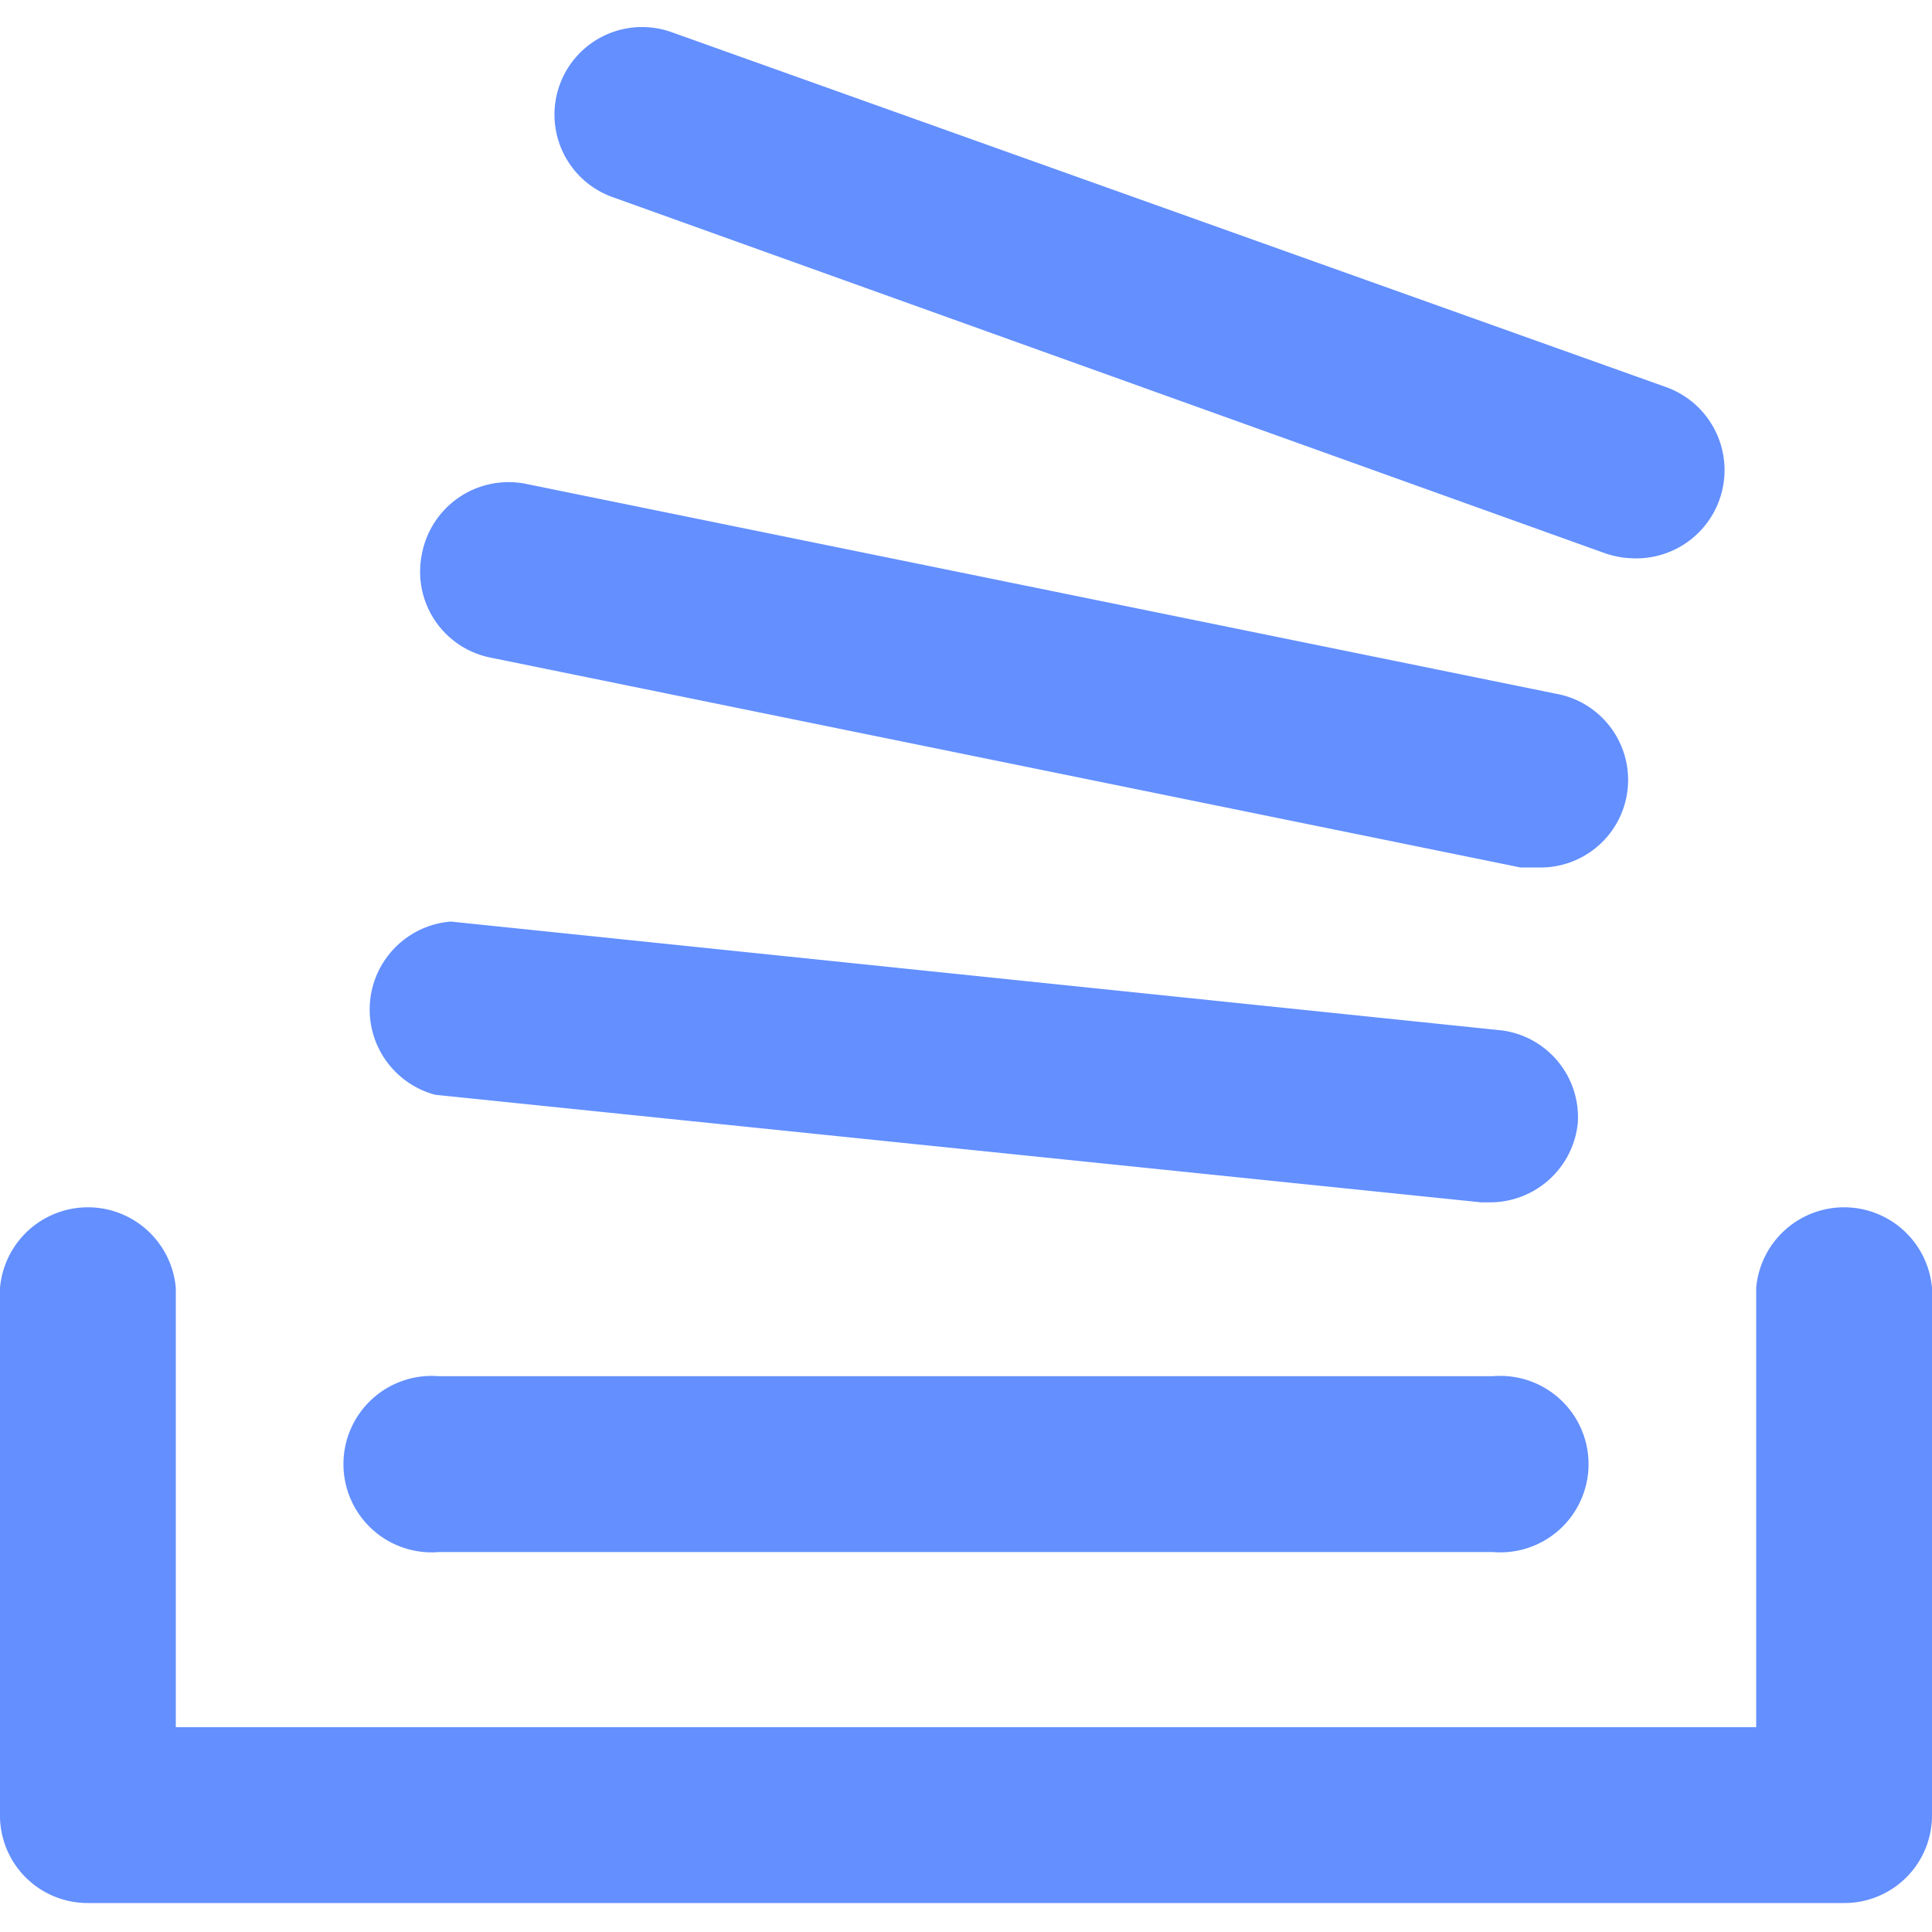
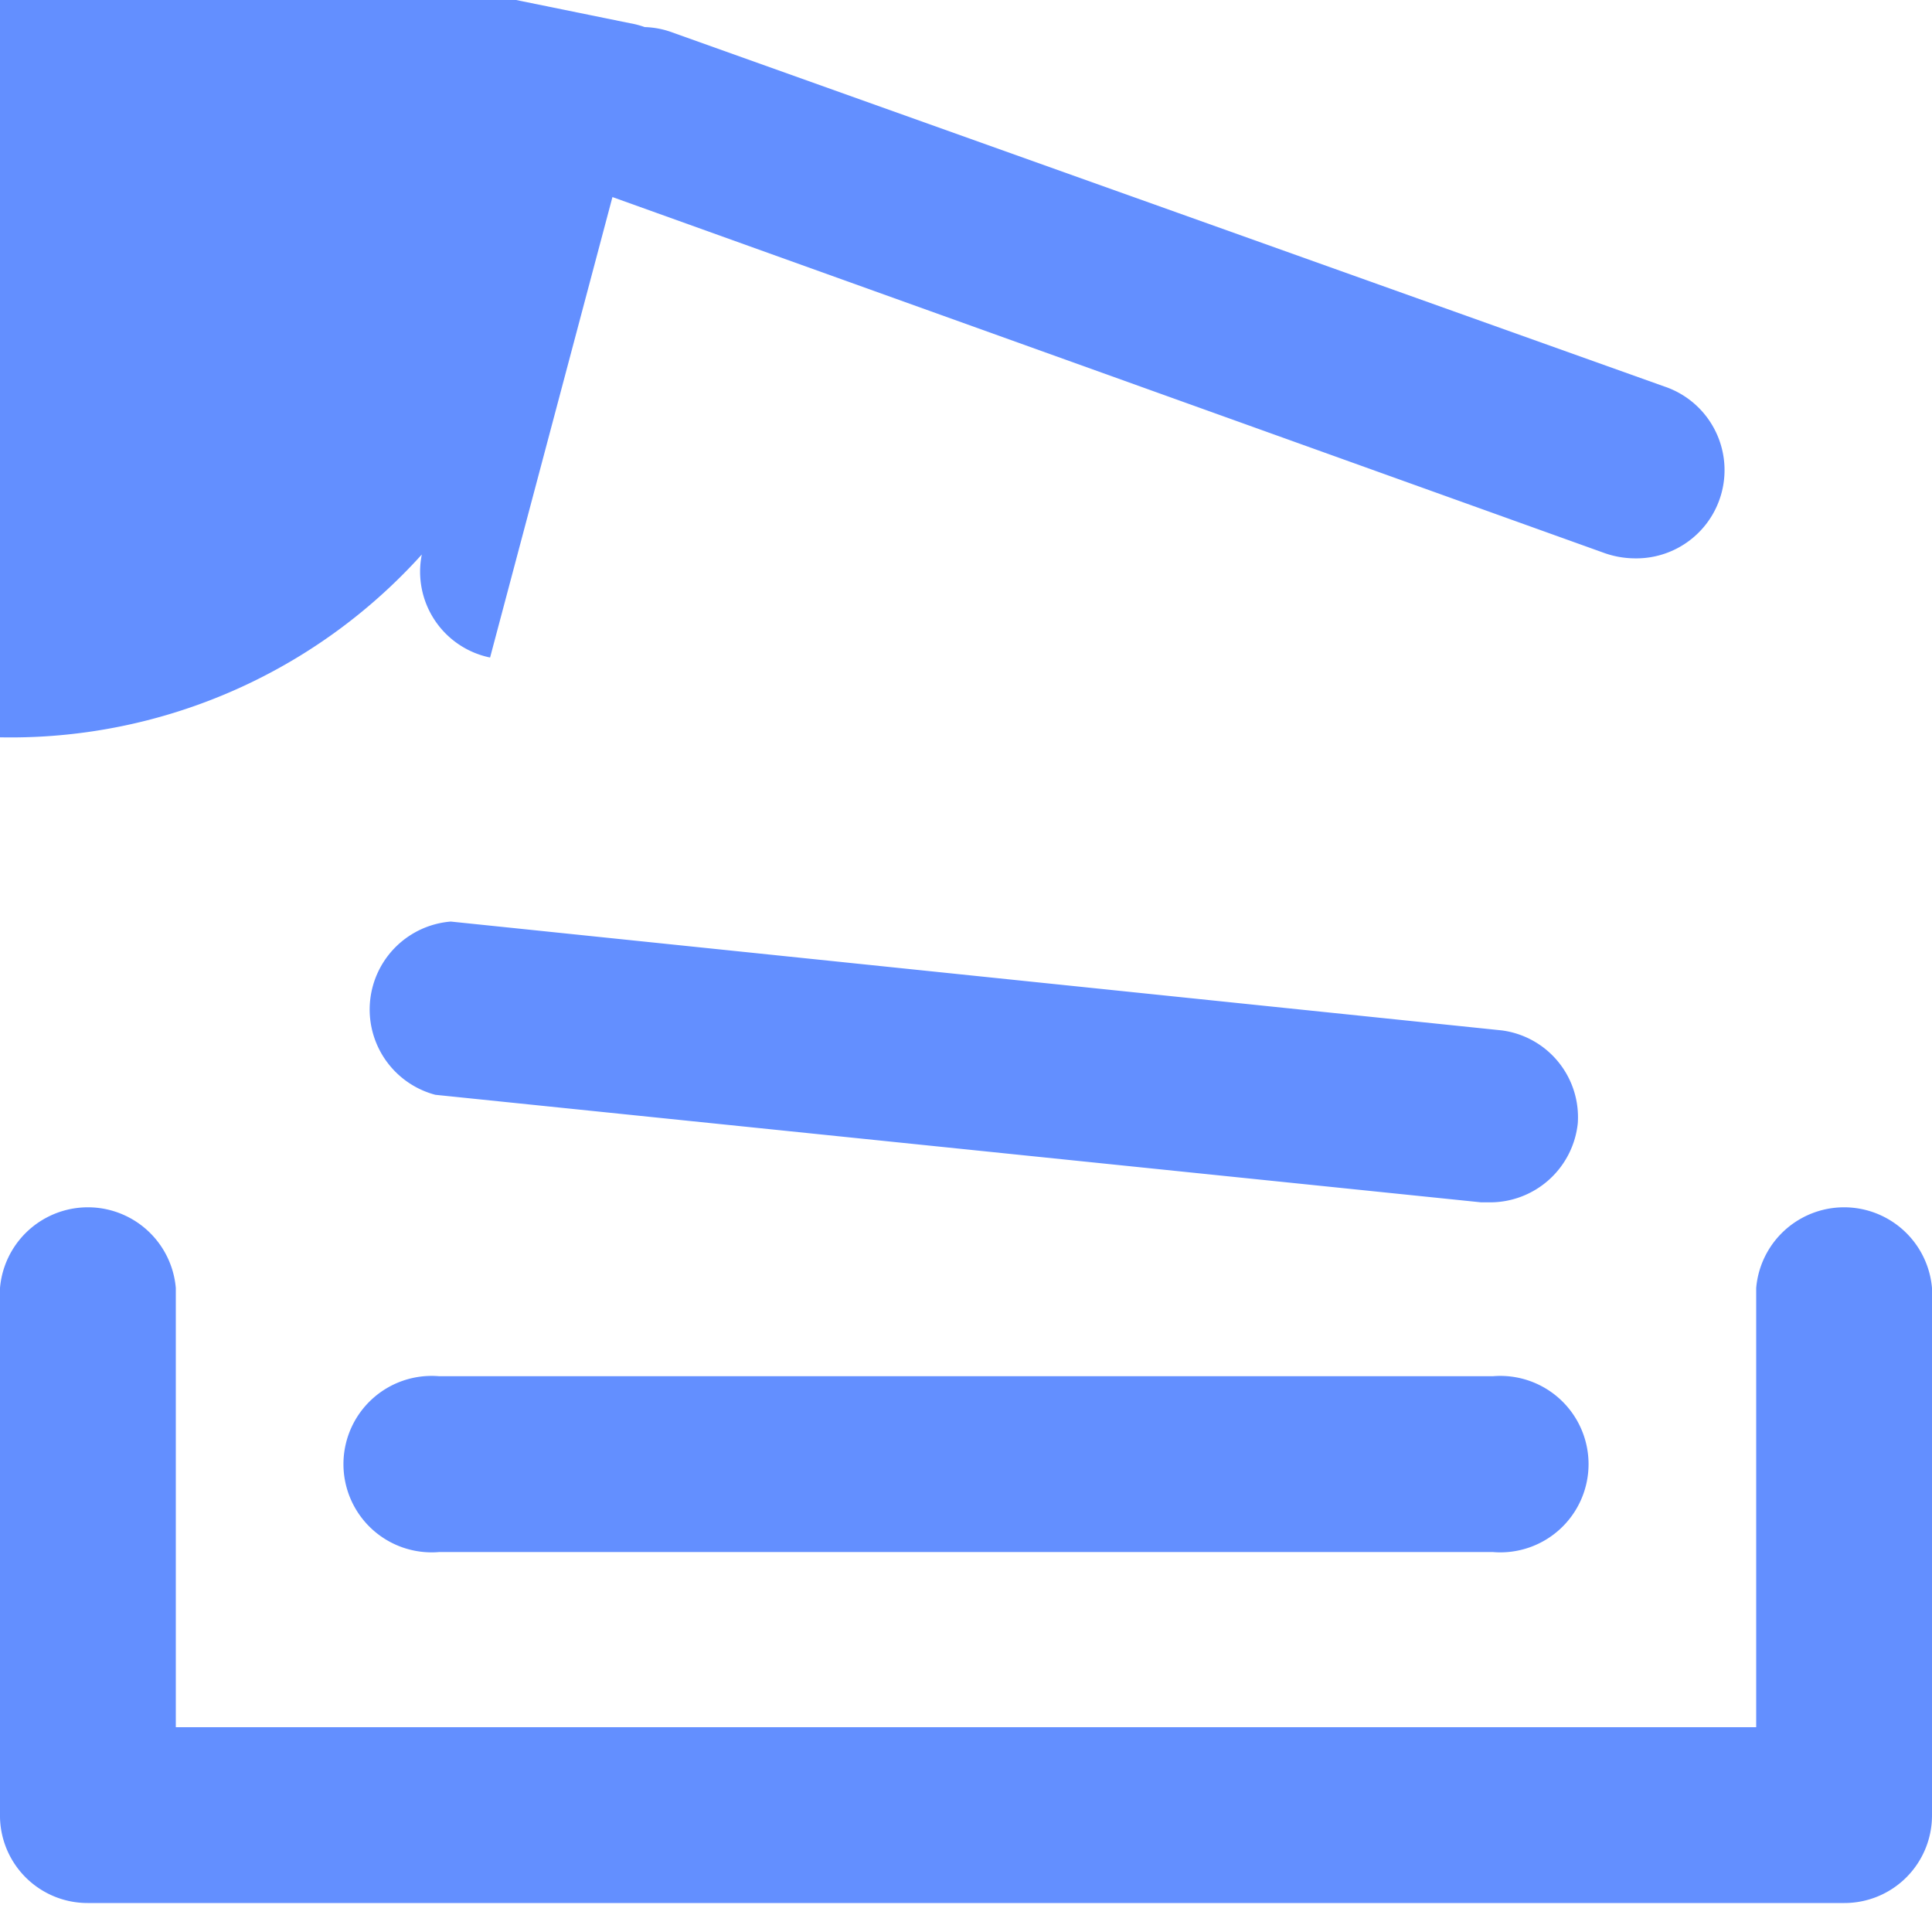
<svg xmlns="http://www.w3.org/2000/svg" id="Calque_1" data-name="Calque 1" viewBox="0 0 30 30">
  <defs>
    <style>.cls-1{fill:#638fff;}</style>
  </defs>
-   <path class="cls-1" d="M9.51,3.06,24.92,8.59a1.44,1.44,0,0,0,.46.08A1.37,1.37,0,0,0,25.84,6L10.43.5a1.36,1.36,0,0,0-.92,2.56Zm-1.9,7.15,16,3.26.27,0a1.36,1.36,0,0,0,.27-2.7l-16-3.26A1.37,1.37,0,0,0,6.55,8.61a1.36,1.36,0,0,0,1.06,1.6ZM6.76,17,23,18.67h.14a1.37,1.37,0,0,0,1.36-1.23A1.36,1.36,0,0,0,23.32,16L7,14.31A1.37,1.37,0,0,0,6.76,17Zm.06,7.1H23.18a1.37,1.37,0,1,0,0-2.73H6.82a1.37,1.37,0,1,0,0,2.73ZM30,20v8.18a1.36,1.36,0,0,1-1.36,1.37H1.36A1.36,1.36,0,0,1,0,28.22V20a1.37,1.37,0,0,1,2.73,0v6.82H27.27V20A1.37,1.37,0,0,1,30,20Z" />
+   <path class="cls-1" d="M9.51,3.06,24.92,8.59a1.44,1.44,0,0,0,.46.08A1.37,1.37,0,0,0,25.84,6L10.43.5a1.36,1.36,0,0,0-.92,2.56Za1.36,1.36,0,0,0,.27-2.7l-16-3.26A1.37,1.37,0,0,0,6.55,8.61a1.36,1.36,0,0,0,1.06,1.6ZM6.76,17,23,18.67h.14a1.37,1.37,0,0,0,1.36-1.23A1.36,1.36,0,0,0,23.32,16L7,14.31A1.37,1.37,0,0,0,6.76,17Zm.06,7.1H23.18a1.37,1.37,0,1,0,0-2.73H6.82a1.37,1.37,0,1,0,0,2.73ZM30,20v8.18a1.36,1.36,0,0,1-1.36,1.37H1.36A1.36,1.36,0,0,1,0,28.22V20a1.37,1.37,0,0,1,2.73,0v6.82H27.27V20A1.37,1.37,0,0,1,30,20Z" />
</svg>